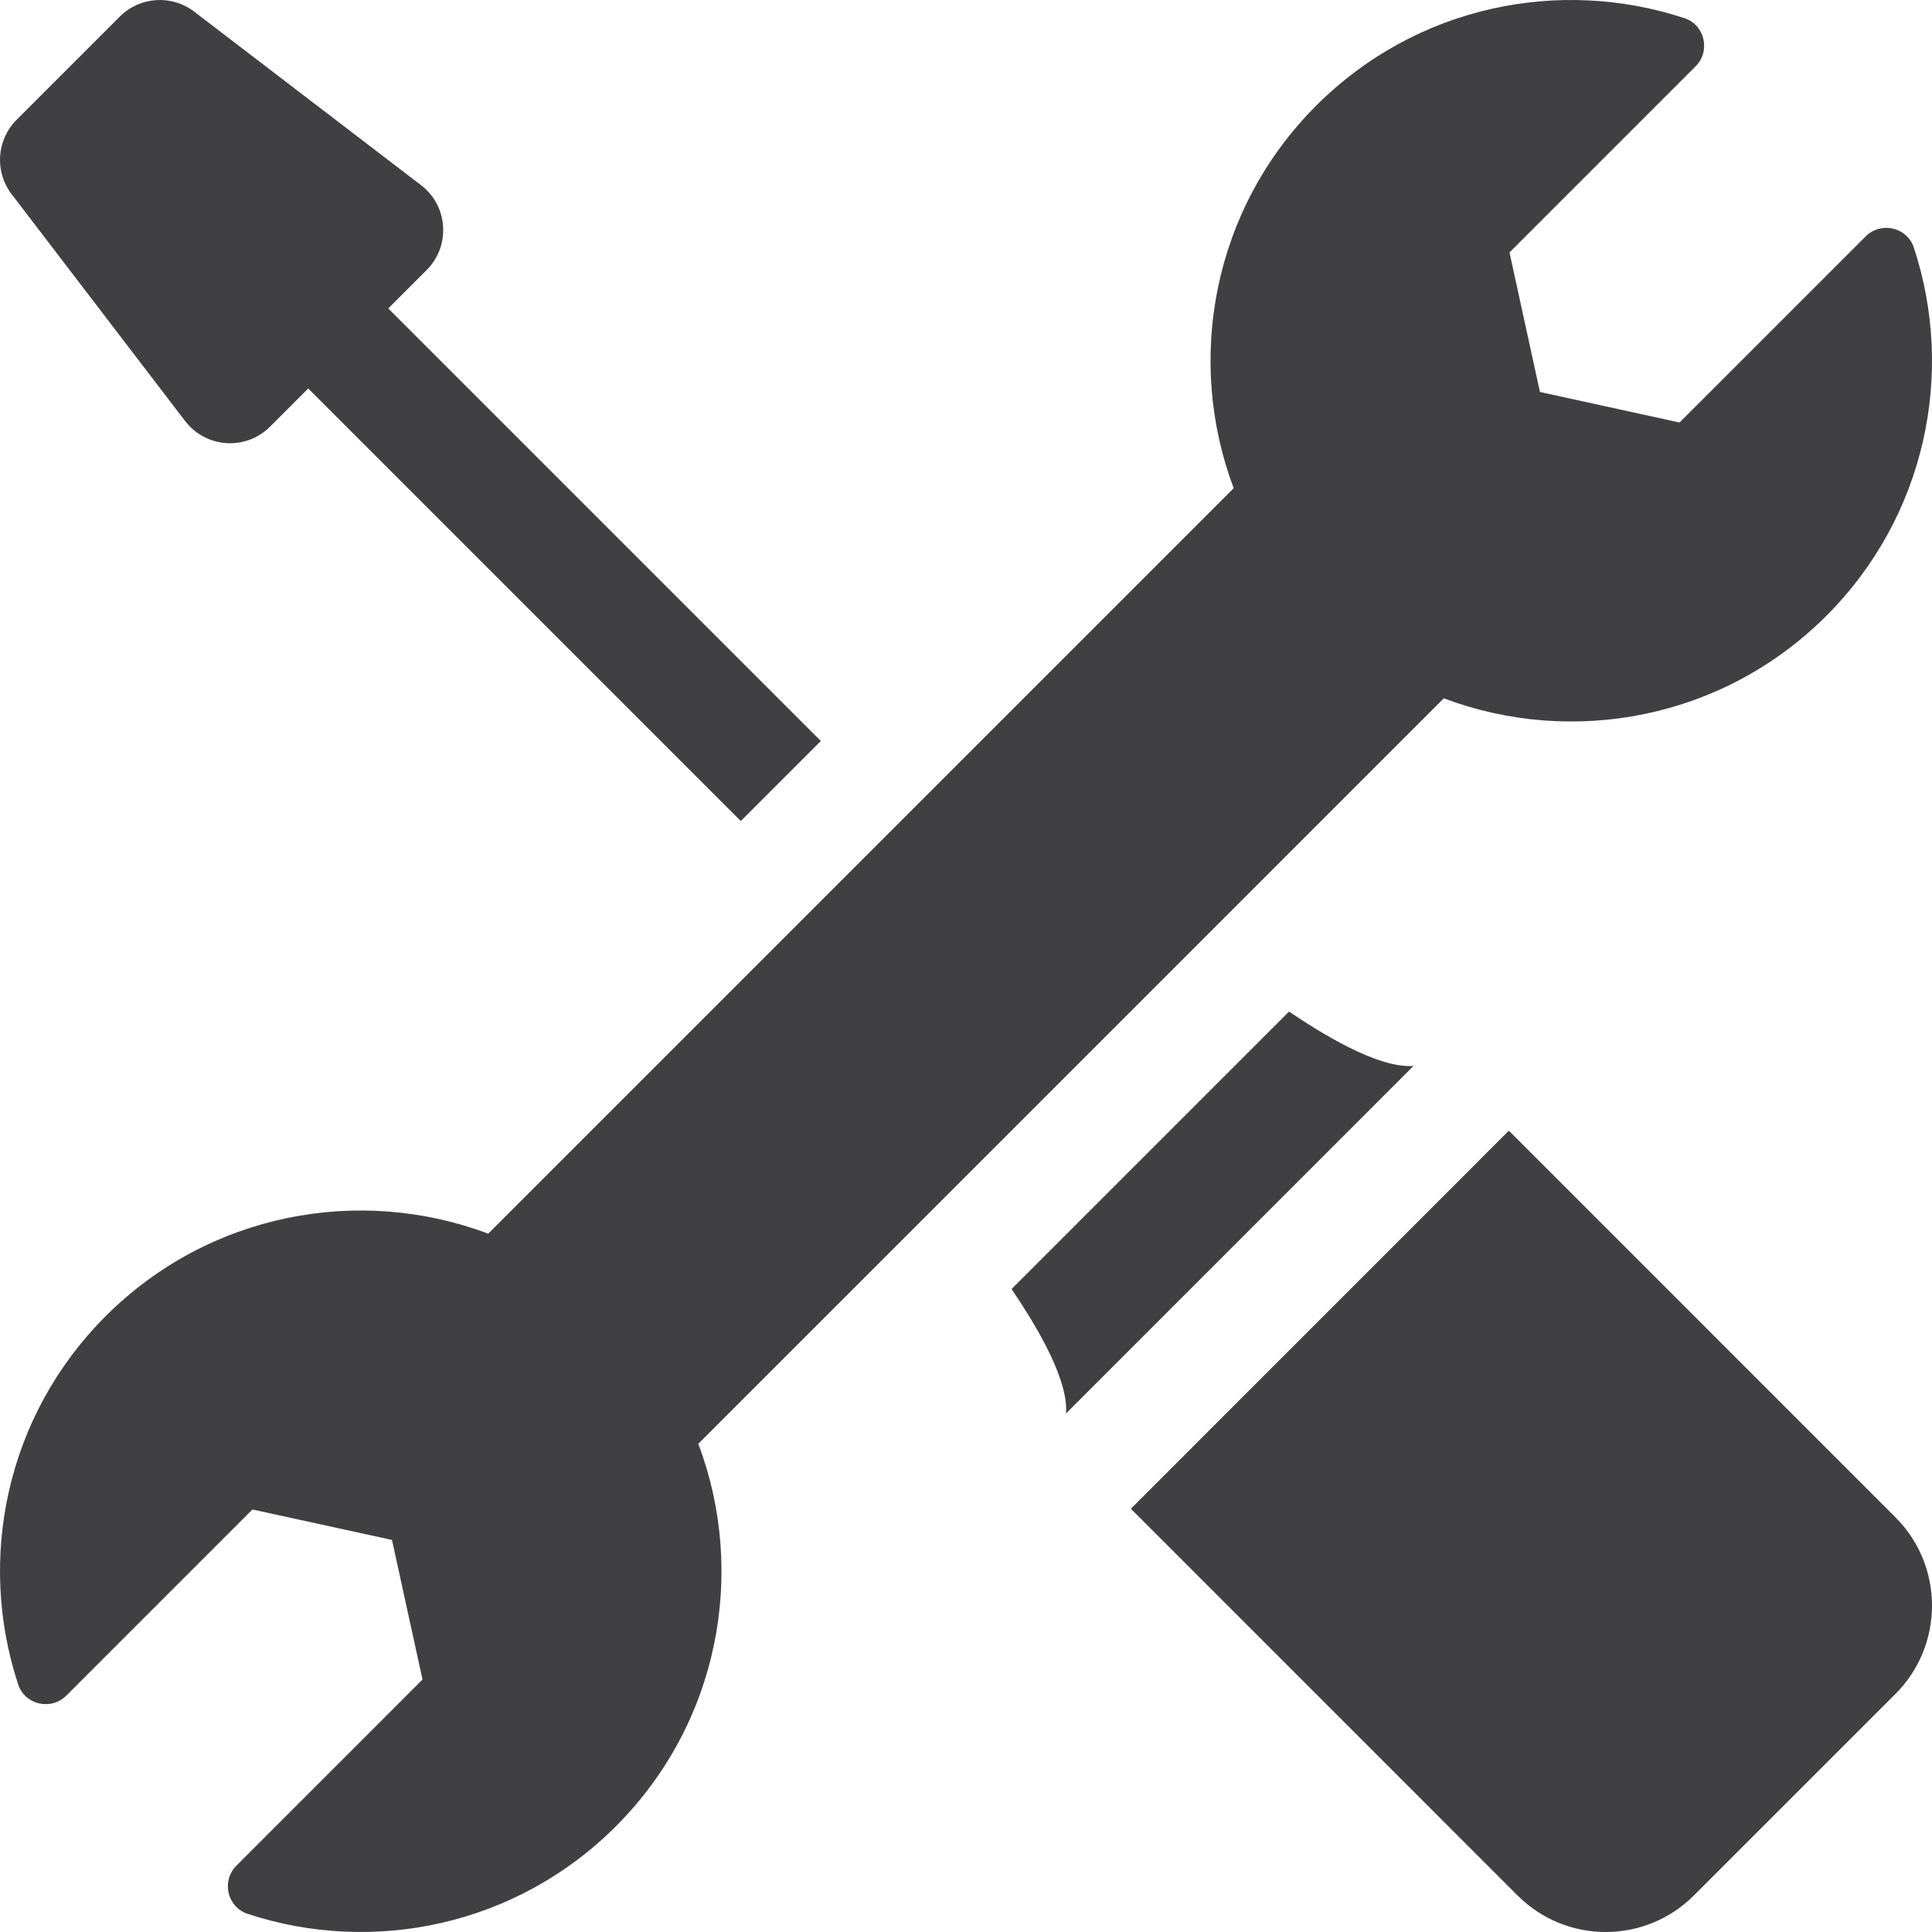
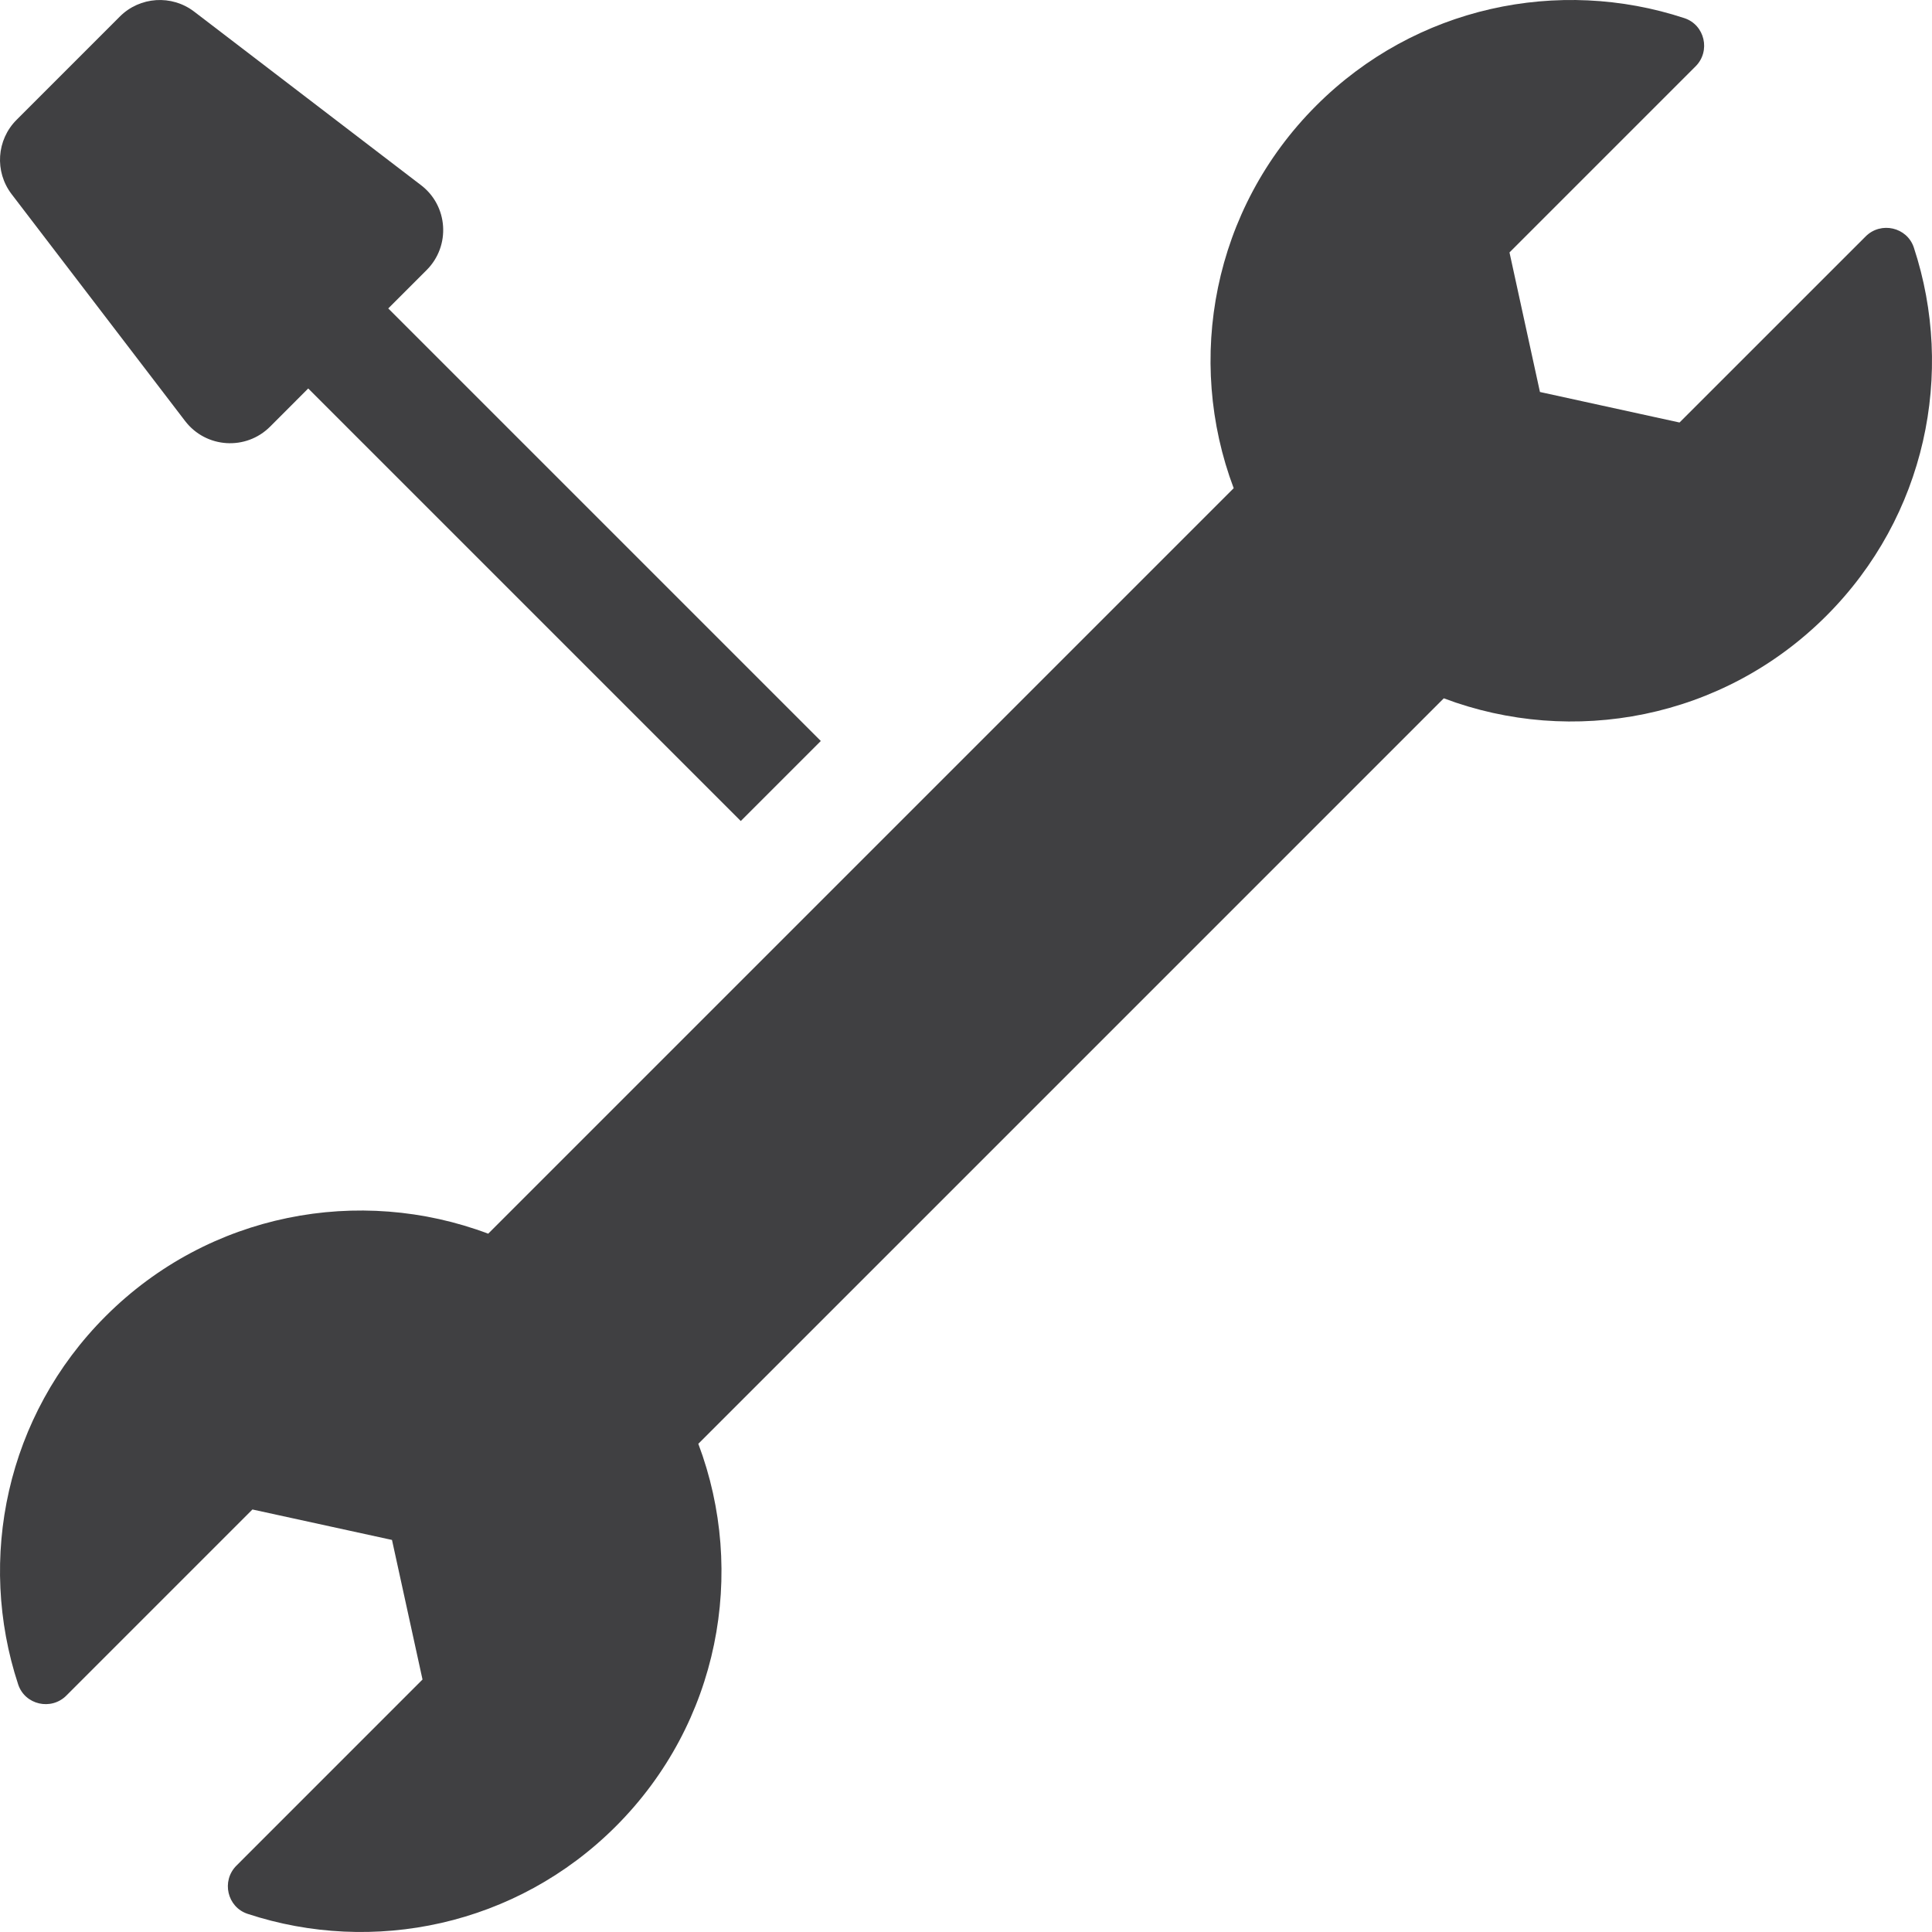
<svg xmlns="http://www.w3.org/2000/svg" version="1.1" width="512" height="512" x="0" y="0" viewBox="0 0 512 512" style="enable-background:new 0 0 512 512" xml:space="preserve" class="">
  <g>
    <g>
      <path d="m49.051 111.57c5.54 7.23 16.13 7.89 22.52 1.5l10.11-10.12 114.63 114.63 21.21-21.21-114.63-114.63 10.17-10.17c6.43-6.44 5.69-17.05-1.5-22.51l-60.09-45.97c-5.97-4.57-14.41-4.01-19.72 1.3l-27.35 27.36c-5.32 5.31-5.89 13.74-1.31 19.72z" fill="#404042" data-original="#000000" style="" />
-       <path d="m282.52 374.57c.02-.32.03-.65.03-.99 0-9.65-9.11-24.01-14.47-31.97l73.53-73.53c8.13 5.47 23.31 15.09 32.98 14.41z" fill="#404042" data-original="#000000" style="" />
      <path d="m484 163.2c-27.41 27.41-67.31 34.7-101.38 21.86l-62.01 62.02-73.53 73.53-62.02 62.01c12.84 34.07 5.55 73.97-21.86 101.38-26.4 26.4-64.39 34.13-97.58 23.19-5.43-1.79-7.01-8.74-2.96-12.78l49.31-49.32-8.09-36.99-36.98-8.07-49.31 49.31c-4.04 4.05-10.99 2.47-12.78-2.96-10.94-33.19-3.22-71.19 23.19-97.58 27.41-27.41 67.32-34.69 101.38-21.86 0 0 189.73-189.73 197.56-197.56-12.83-34.06-5.55-73.97 21.86-101.38 26.39-26.41 64.39-34.13 97.58-23.19 5.43 1.79 7.01 8.74 2.96 12.78l-49.31 49.31 8.07 36.98 36.99 8.09 49.32-49.31c4.04-4.05 10.99-2.47 12.78 2.96 10.94 33.19 3.21 71.18-23.19 97.58z" fill="#404042" data-original="#000000" style="" />
-       <path d="m502.34 402.13-102.48-102.49-100.17 100.19 102.47 102.48c12.91 12.92 33.82 12.92 46.74 0 37.393-37.393 16.06-16.05 53.44-53.43 12.88-12.9 12.88-33.85 0-46.75z" fill="#404042" data-original="#000000" style="" />
    </g>
  </g>
</svg>